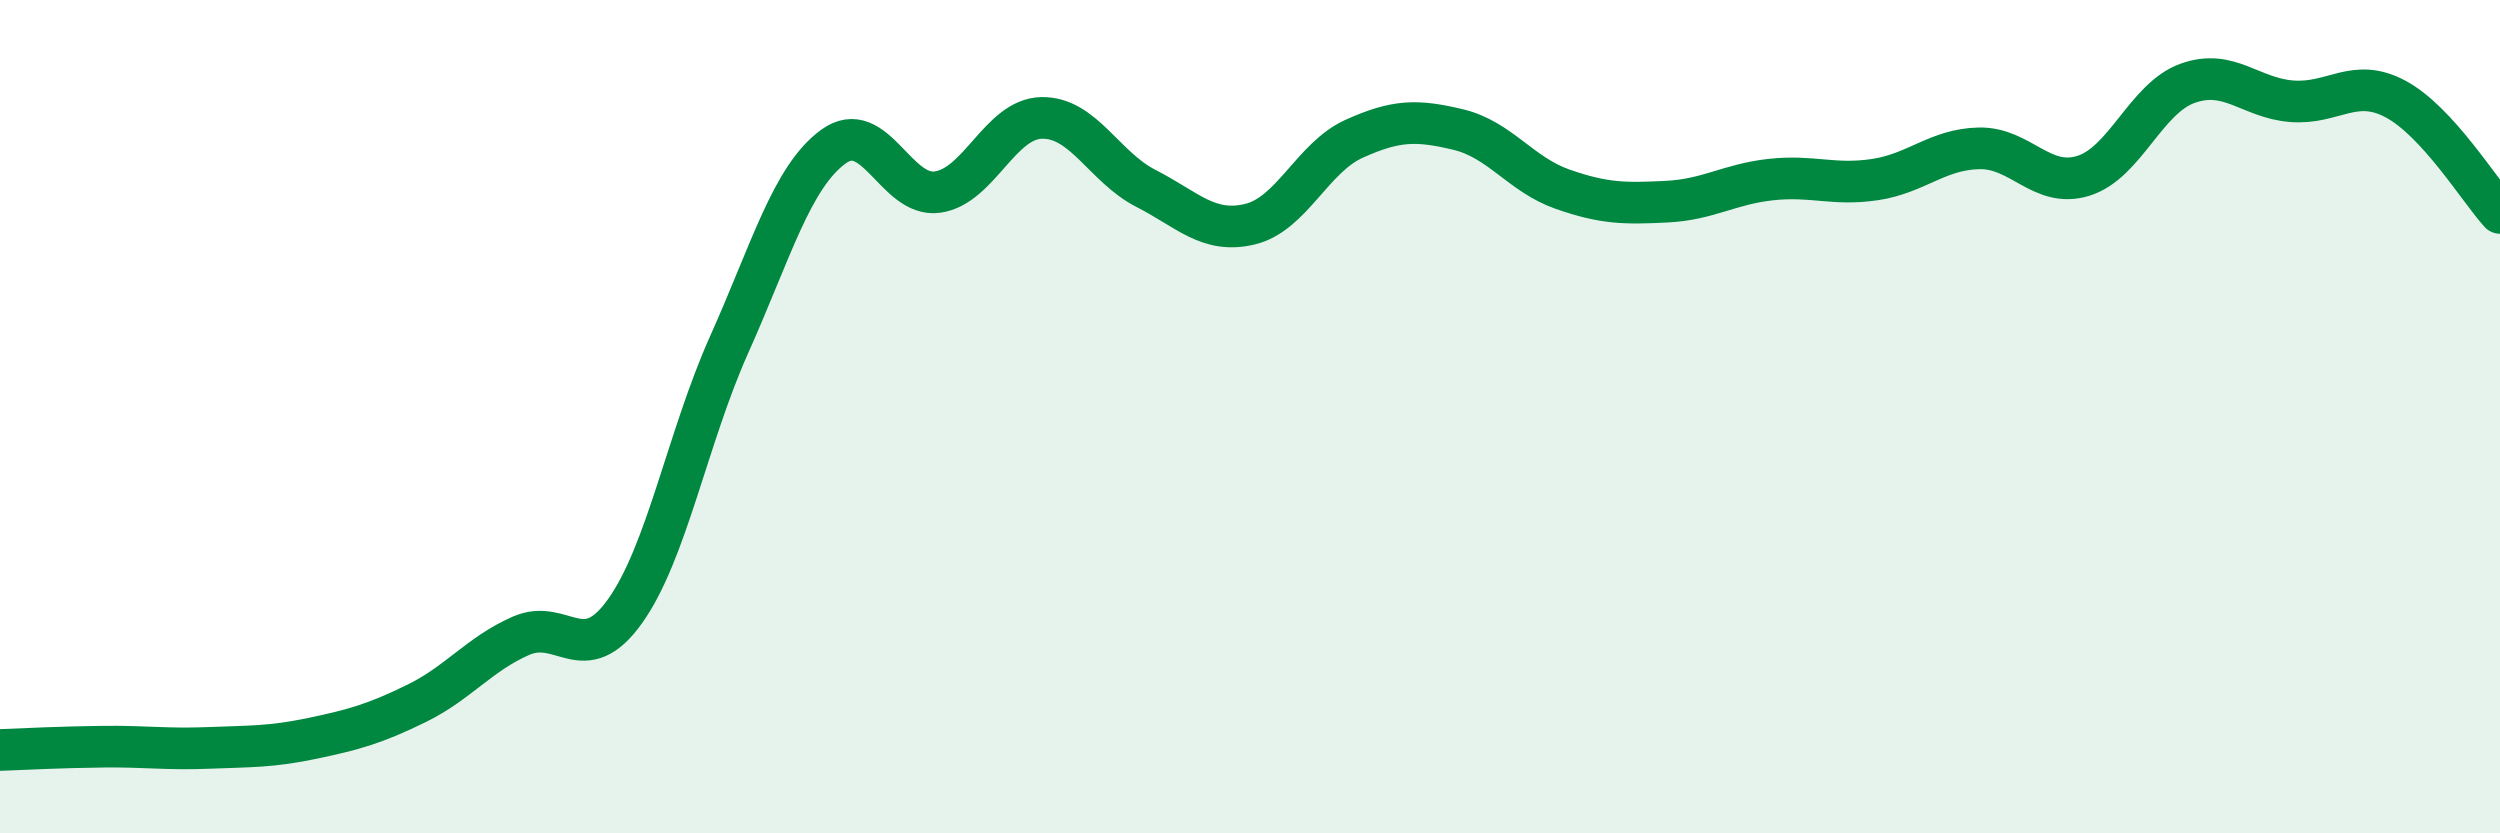
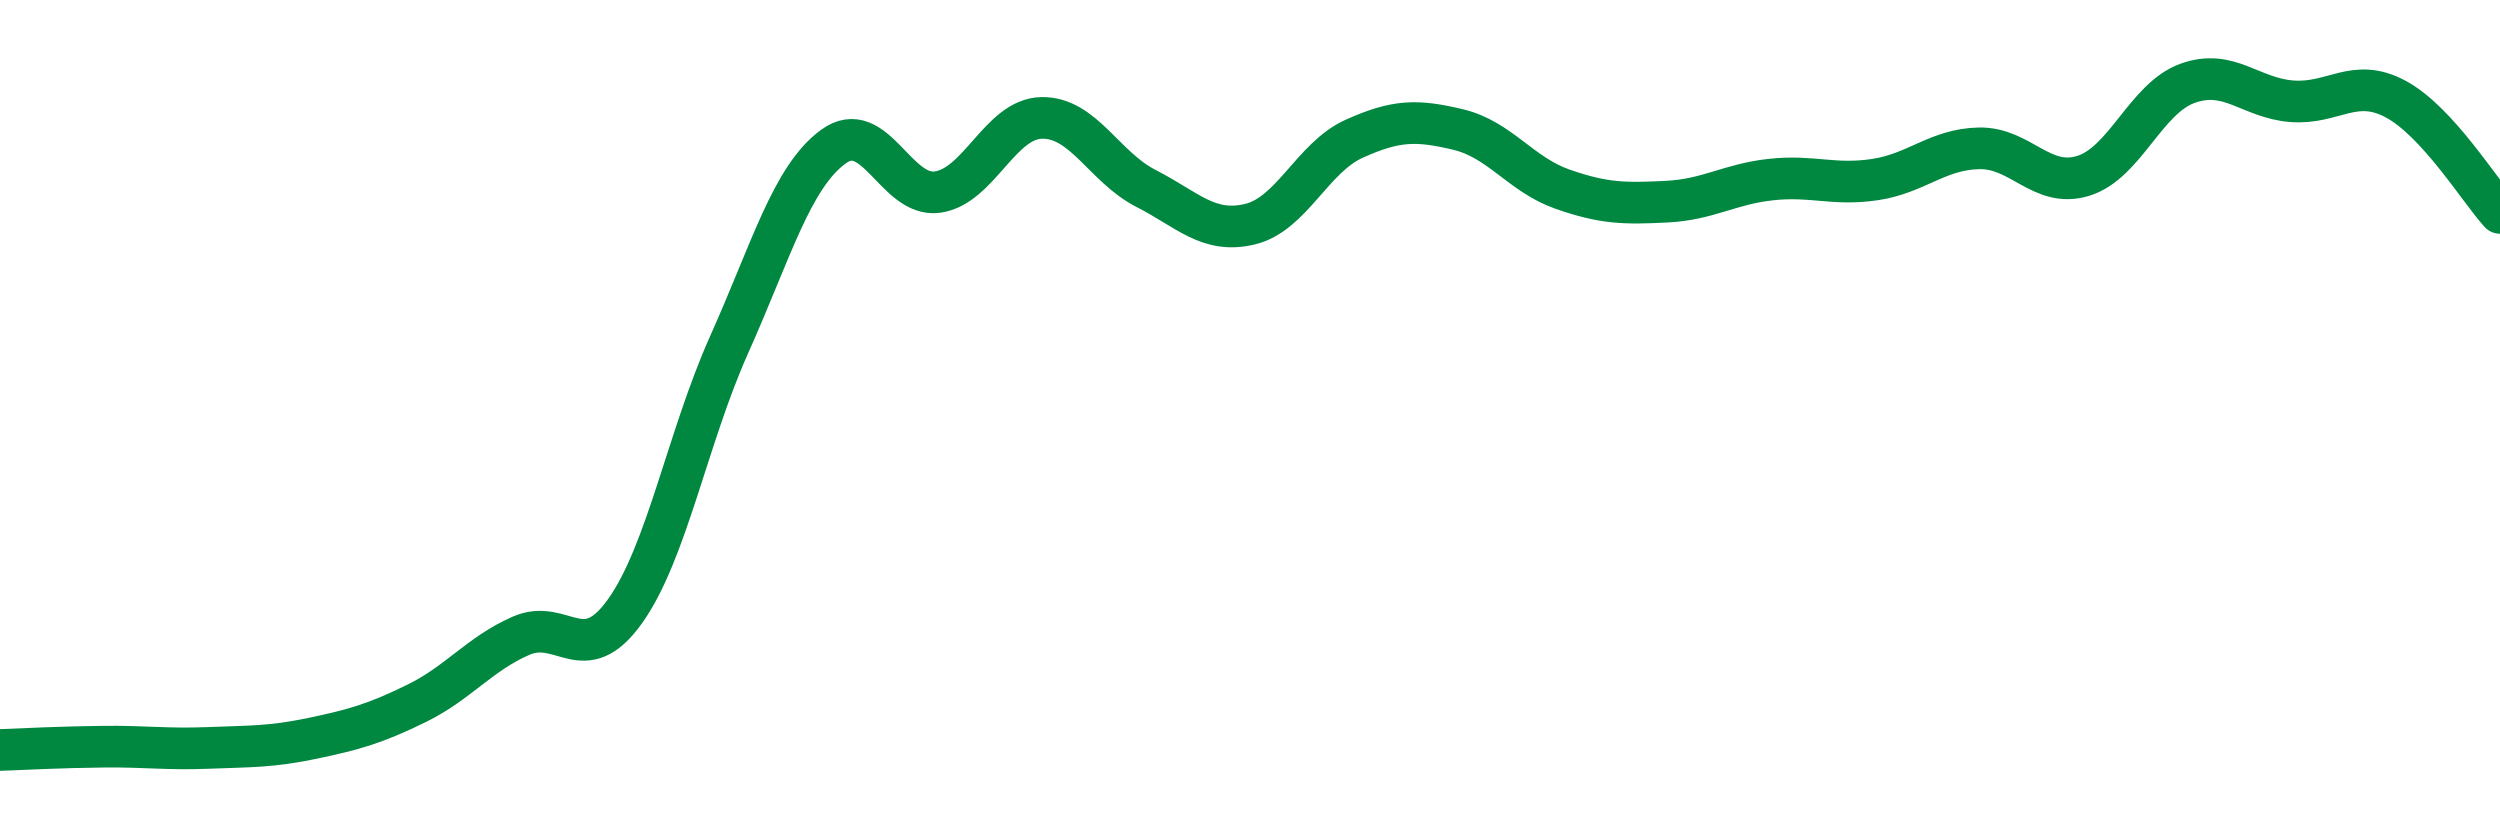
<svg xmlns="http://www.w3.org/2000/svg" width="60" height="20" viewBox="0 0 60 20">
-   <path d="M 0,18 C 0.5,17.98 1.5,17.93 2.5,17.92 C 3.5,17.91 4,17.99 5,17.95 C 6,17.91 6.5,17.93 7.5,17.72 C 8.5,17.51 9,17.37 10,16.88 C 11,16.39 11.5,15.7 12.5,15.26 C 13.5,14.82 14,16.07 15,14.67 C 16,13.27 16.5,10.5 17.5,8.27 C 18.5,6.04 19,4.25 20,3.52 C 21,2.79 21.5,4.75 22.5,4.61 C 23.5,4.47 24,2.85 25,2.83 C 26,2.81 26.5,4.01 27.5,4.52 C 28.5,5.03 29,5.62 30,5.38 C 31,5.14 31.5,3.78 32.5,3.33 C 33.5,2.88 34,2.87 35,3.11 C 36,3.35 36.5,4.19 37.5,4.54 C 38.5,4.89 39,4.89 40,4.84 C 41,4.79 41.5,4.42 42.5,4.31 C 43.5,4.2 44,4.46 45,4.31 C 46,4.16 46.5,3.58 47.5,3.56 C 48.5,3.54 49,4.53 50,4.22 C 51,3.91 51.5,2.36 52.5,2 C 53.5,1.64 54,2.35 55,2.43 C 56,2.51 56.5,1.84 57.5,2.38 C 58.5,2.92 59.5,4.56 60,5.11L60 20L0 20Z" fill="#008740" opacity="0.1" stroke-linecap="round" stroke-linejoin="round" />
  <path d="M 0,18 C 0.5,17.98 1.5,17.93 2.5,17.92 C 3.5,17.91 4,17.99 5,17.95 C 6,17.91 6.5,17.93 7.5,17.72 C 8.5,17.51 9,17.37 10,16.88 C 11,16.39 11.5,15.7 12.5,15.26 C 13.5,14.82 14,16.07 15,14.67 C 16,13.27 16.5,10.5 17.5,8.27 C 18.5,6.04 19,4.25 20,3.52 C 21,2.79 21.5,4.75 22.5,4.61 C 23.5,4.47 24,2.85 25,2.83 C 26,2.81 26.5,4.01 27.5,4.52 C 28.5,5.03 29,5.62 30,5.38 C 31,5.14 31.5,3.78 32.5,3.33 C 33.5,2.88 34,2.87 35,3.11 C 36,3.35 36.5,4.19 37.5,4.54 C 38.5,4.89 39,4.89 40,4.84 C 41,4.79 41.5,4.42 42.5,4.31 C 43.5,4.2 44,4.46 45,4.31 C 46,4.16 46.5,3.58 47.5,3.56 C 48.5,3.54 49,4.53 50,4.22 C 51,3.91 51.5,2.36 52.5,2 C 53.5,1.64 54,2.35 55,2.43 C 56,2.51 56.5,1.84 57.5,2.38 C 58.5,2.92 59.5,4.56 60,5.11" stroke="#008740" stroke-width="1" fill="none" stroke-linecap="round" stroke-linejoin="round" />
</svg>